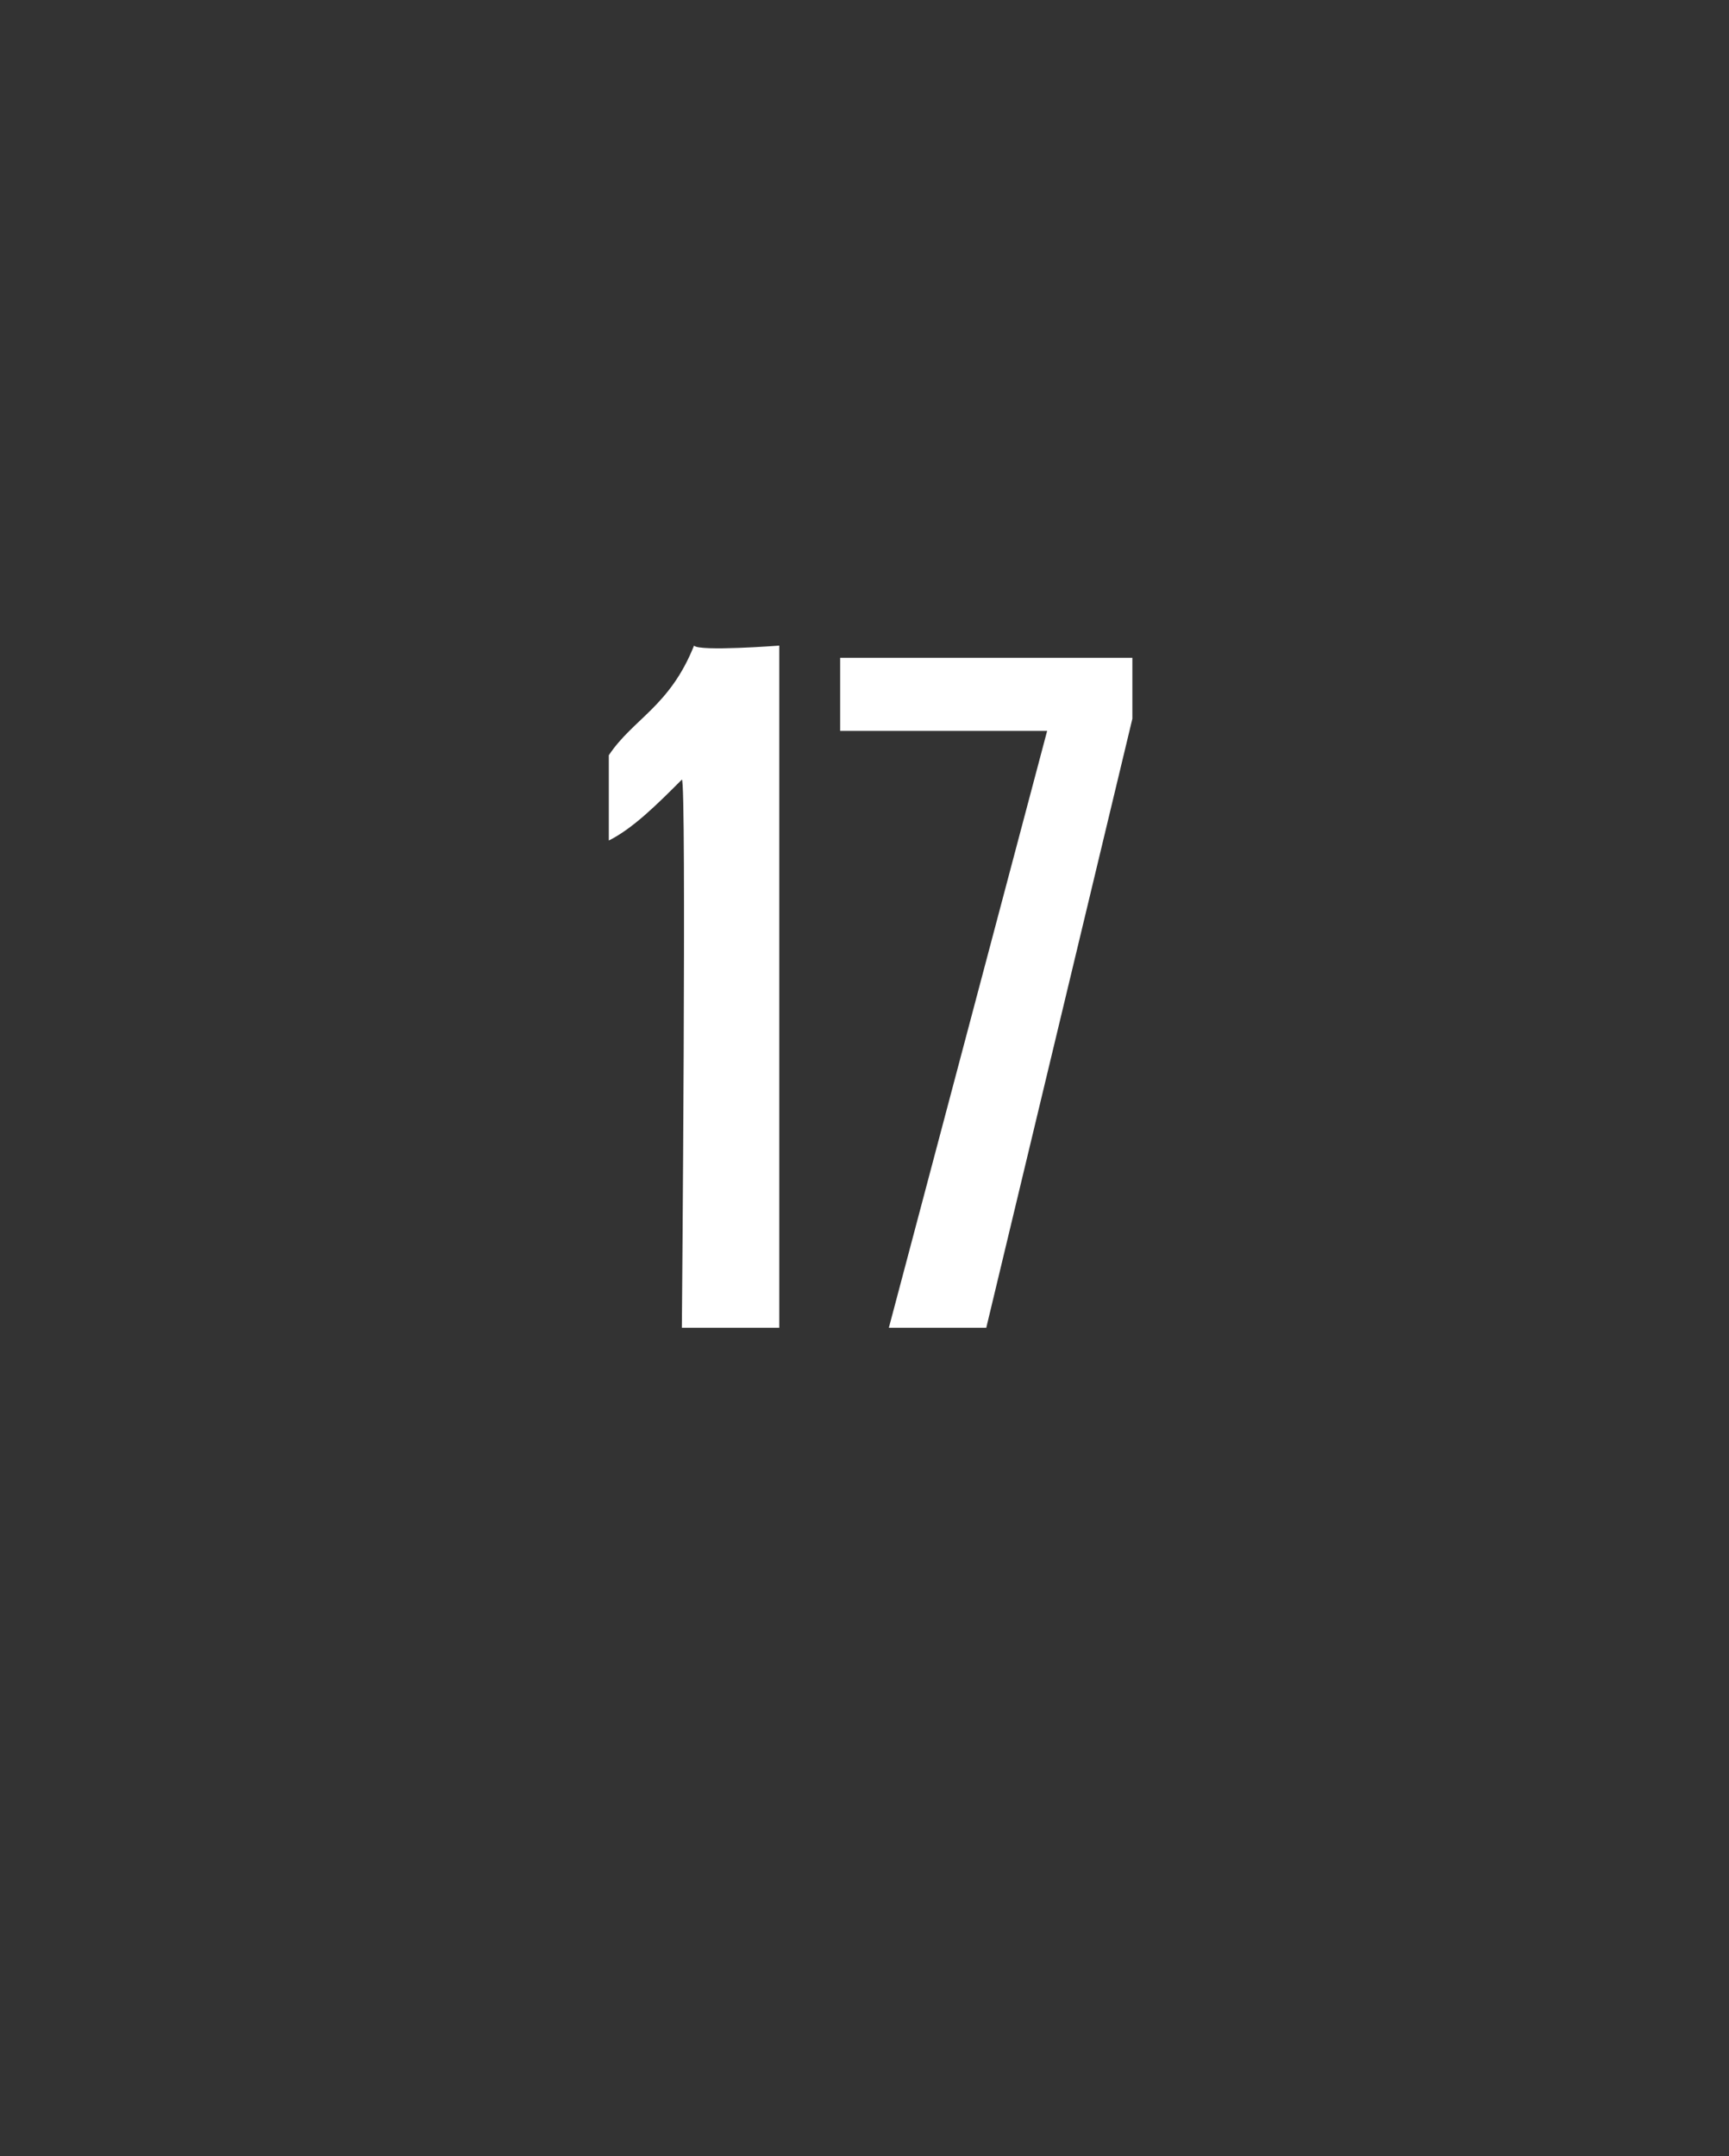
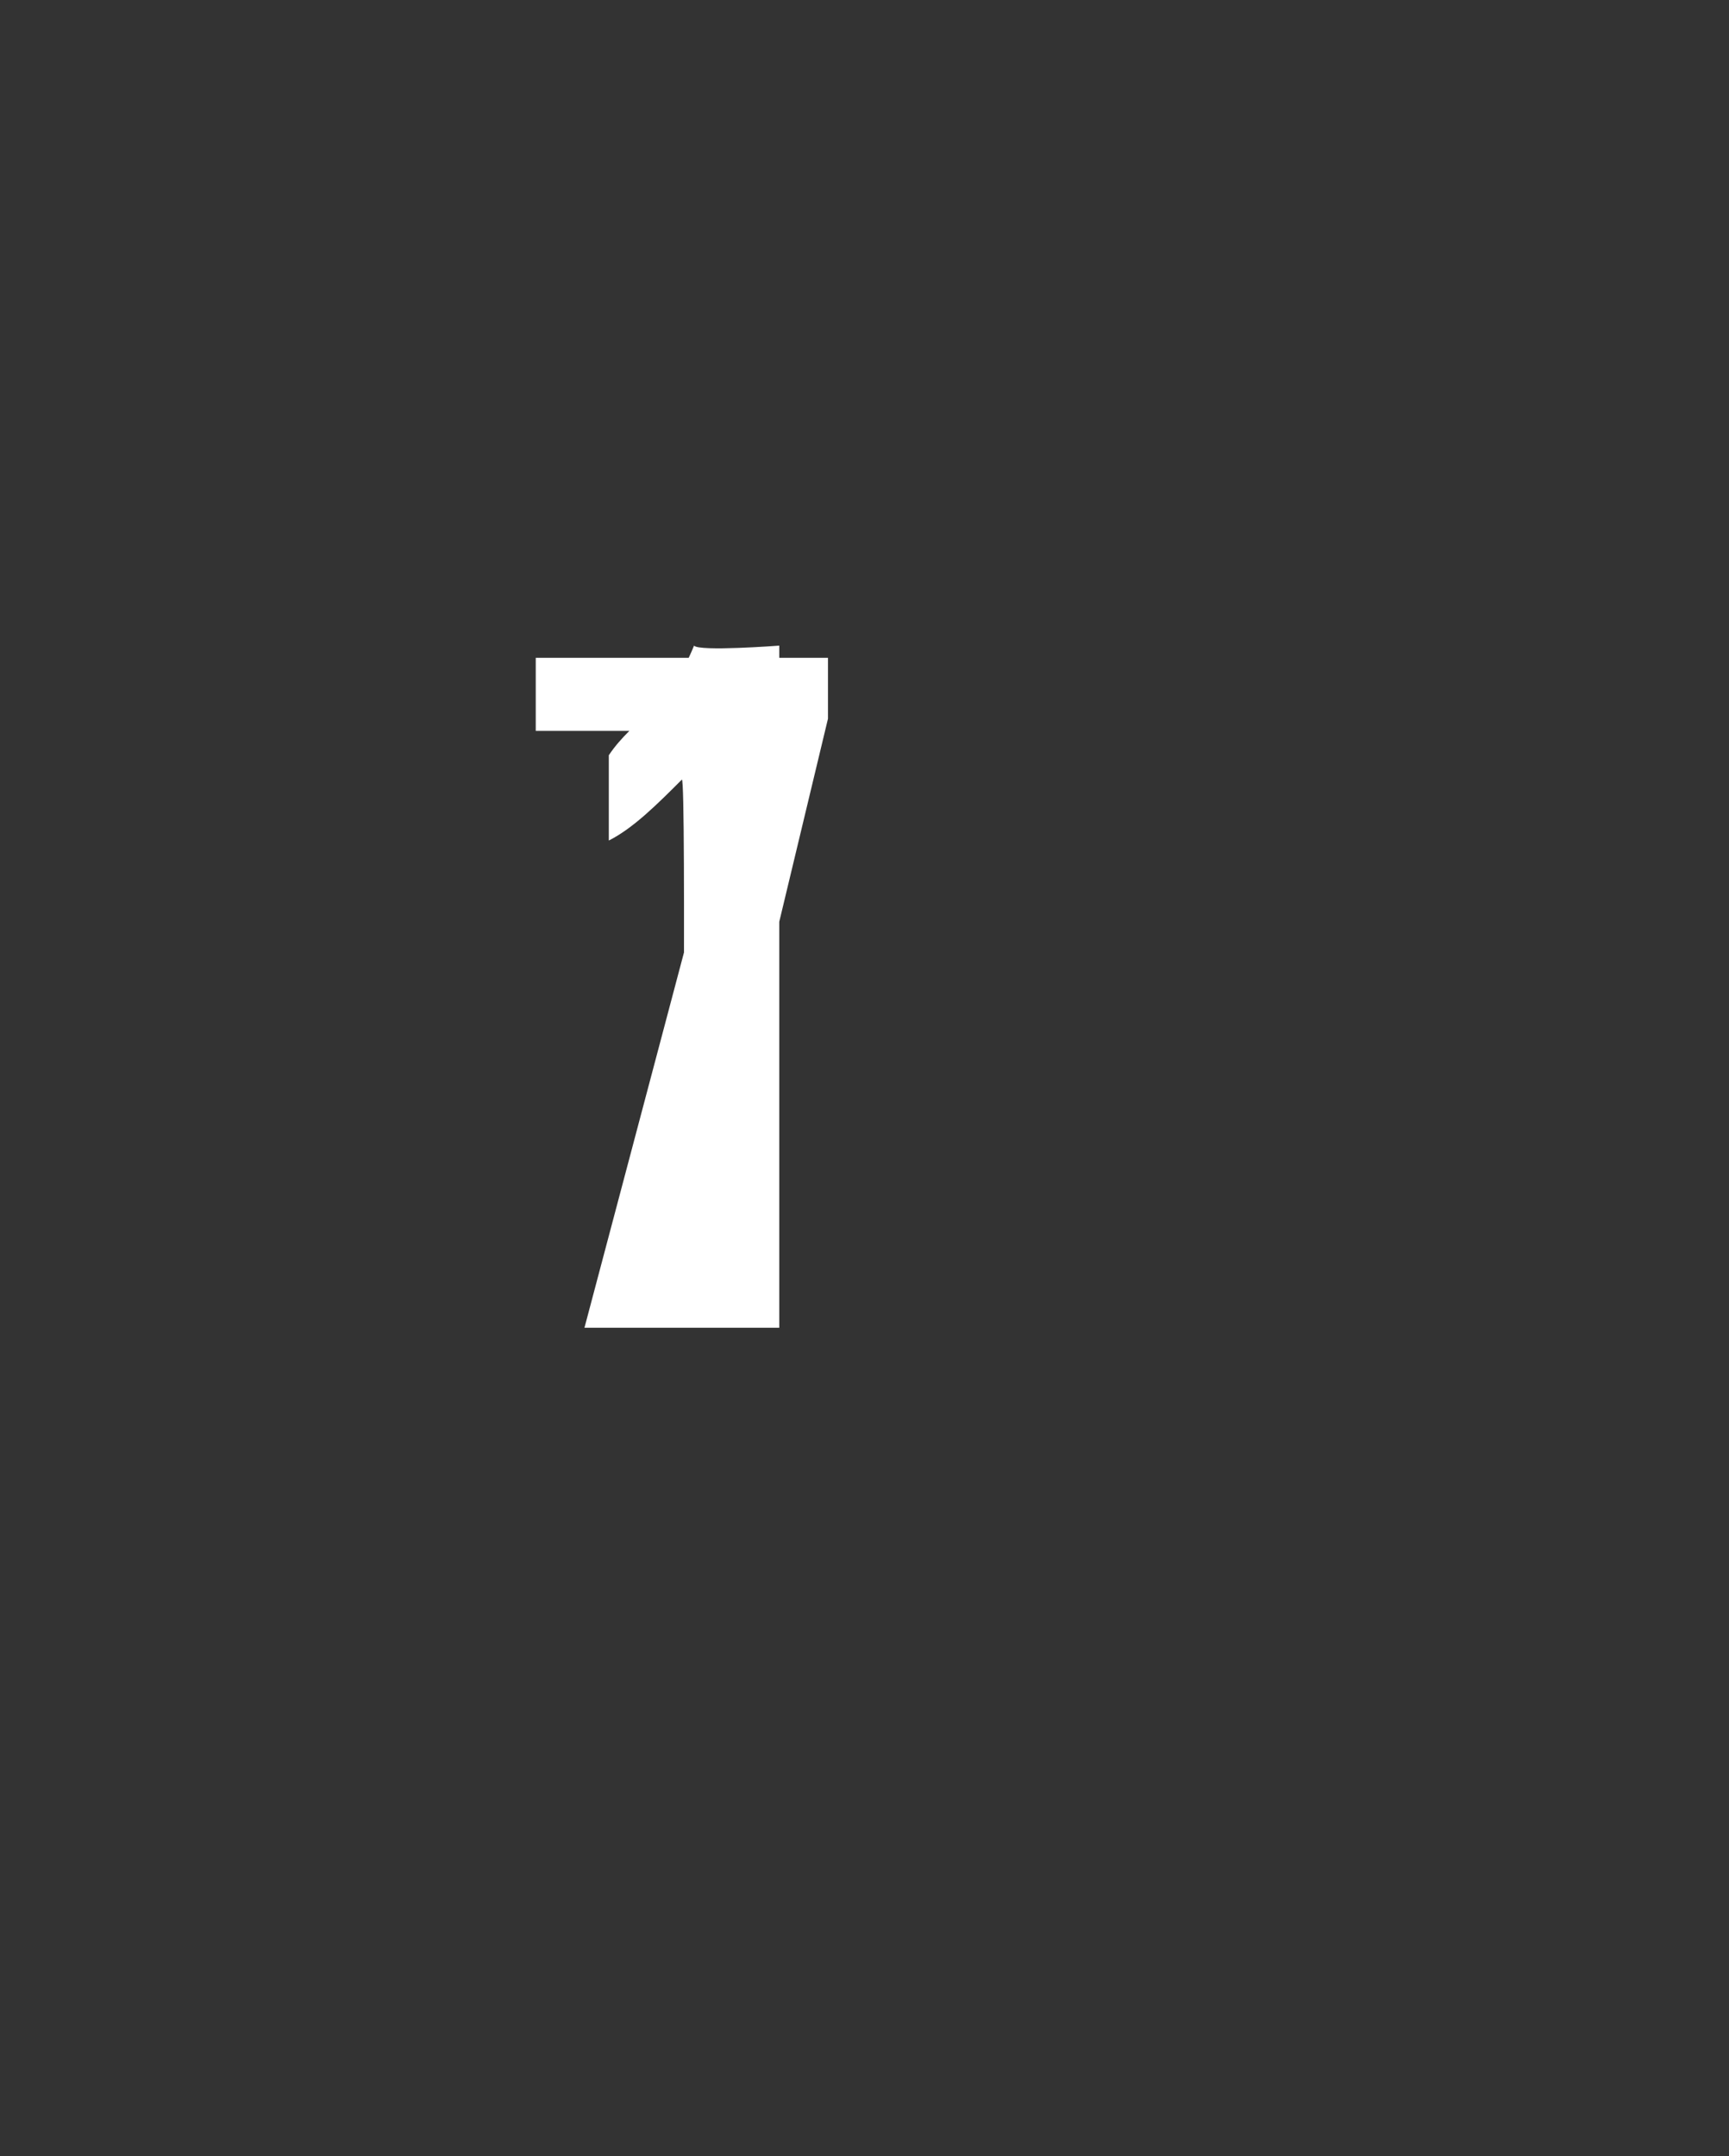
<svg xmlns="http://www.w3.org/2000/svg" version="1.1" width="14.2px" height="17.7px" viewBox="0 -1 14.2 17.7" style="top:-1px">
  <rect x="0" y="-1" width="14.2" height="17.7" fill="#333333" stroke="none" />
  <desc />
  <defs />
  <g id="Polygon11072">
-     <path d="m5.6 9.9c0 0 .04-4.52 0-4.5c-.2.2-.4.4-.6.5c0 0 0-.7 0-.7c.2-.3.5-.4.7-.9c.04.05.7 0 .7 0l0 5.6l-.8 0zm2.5 0l-.8 0l1.3-4.9l-1.7 0l0-.6l2.4 0l0 .5l-1.2 5z" stroke="none" fill="#fff" />
+     <path d="m5.6 9.9c0 0 .04-4.52 0-4.5c-.2.2-.4.4-.6.5c0 0 0-.7 0-.7c.2-.3.5-.4.7-.9c.04.05.7 0 .7 0l0 5.6l-.8 0zl-.8 0l1.3-4.9l-1.7 0l0-.6l2.4 0l0 .5l-1.2 5z" stroke="none" fill="#fff" />
  </g>
</svg>